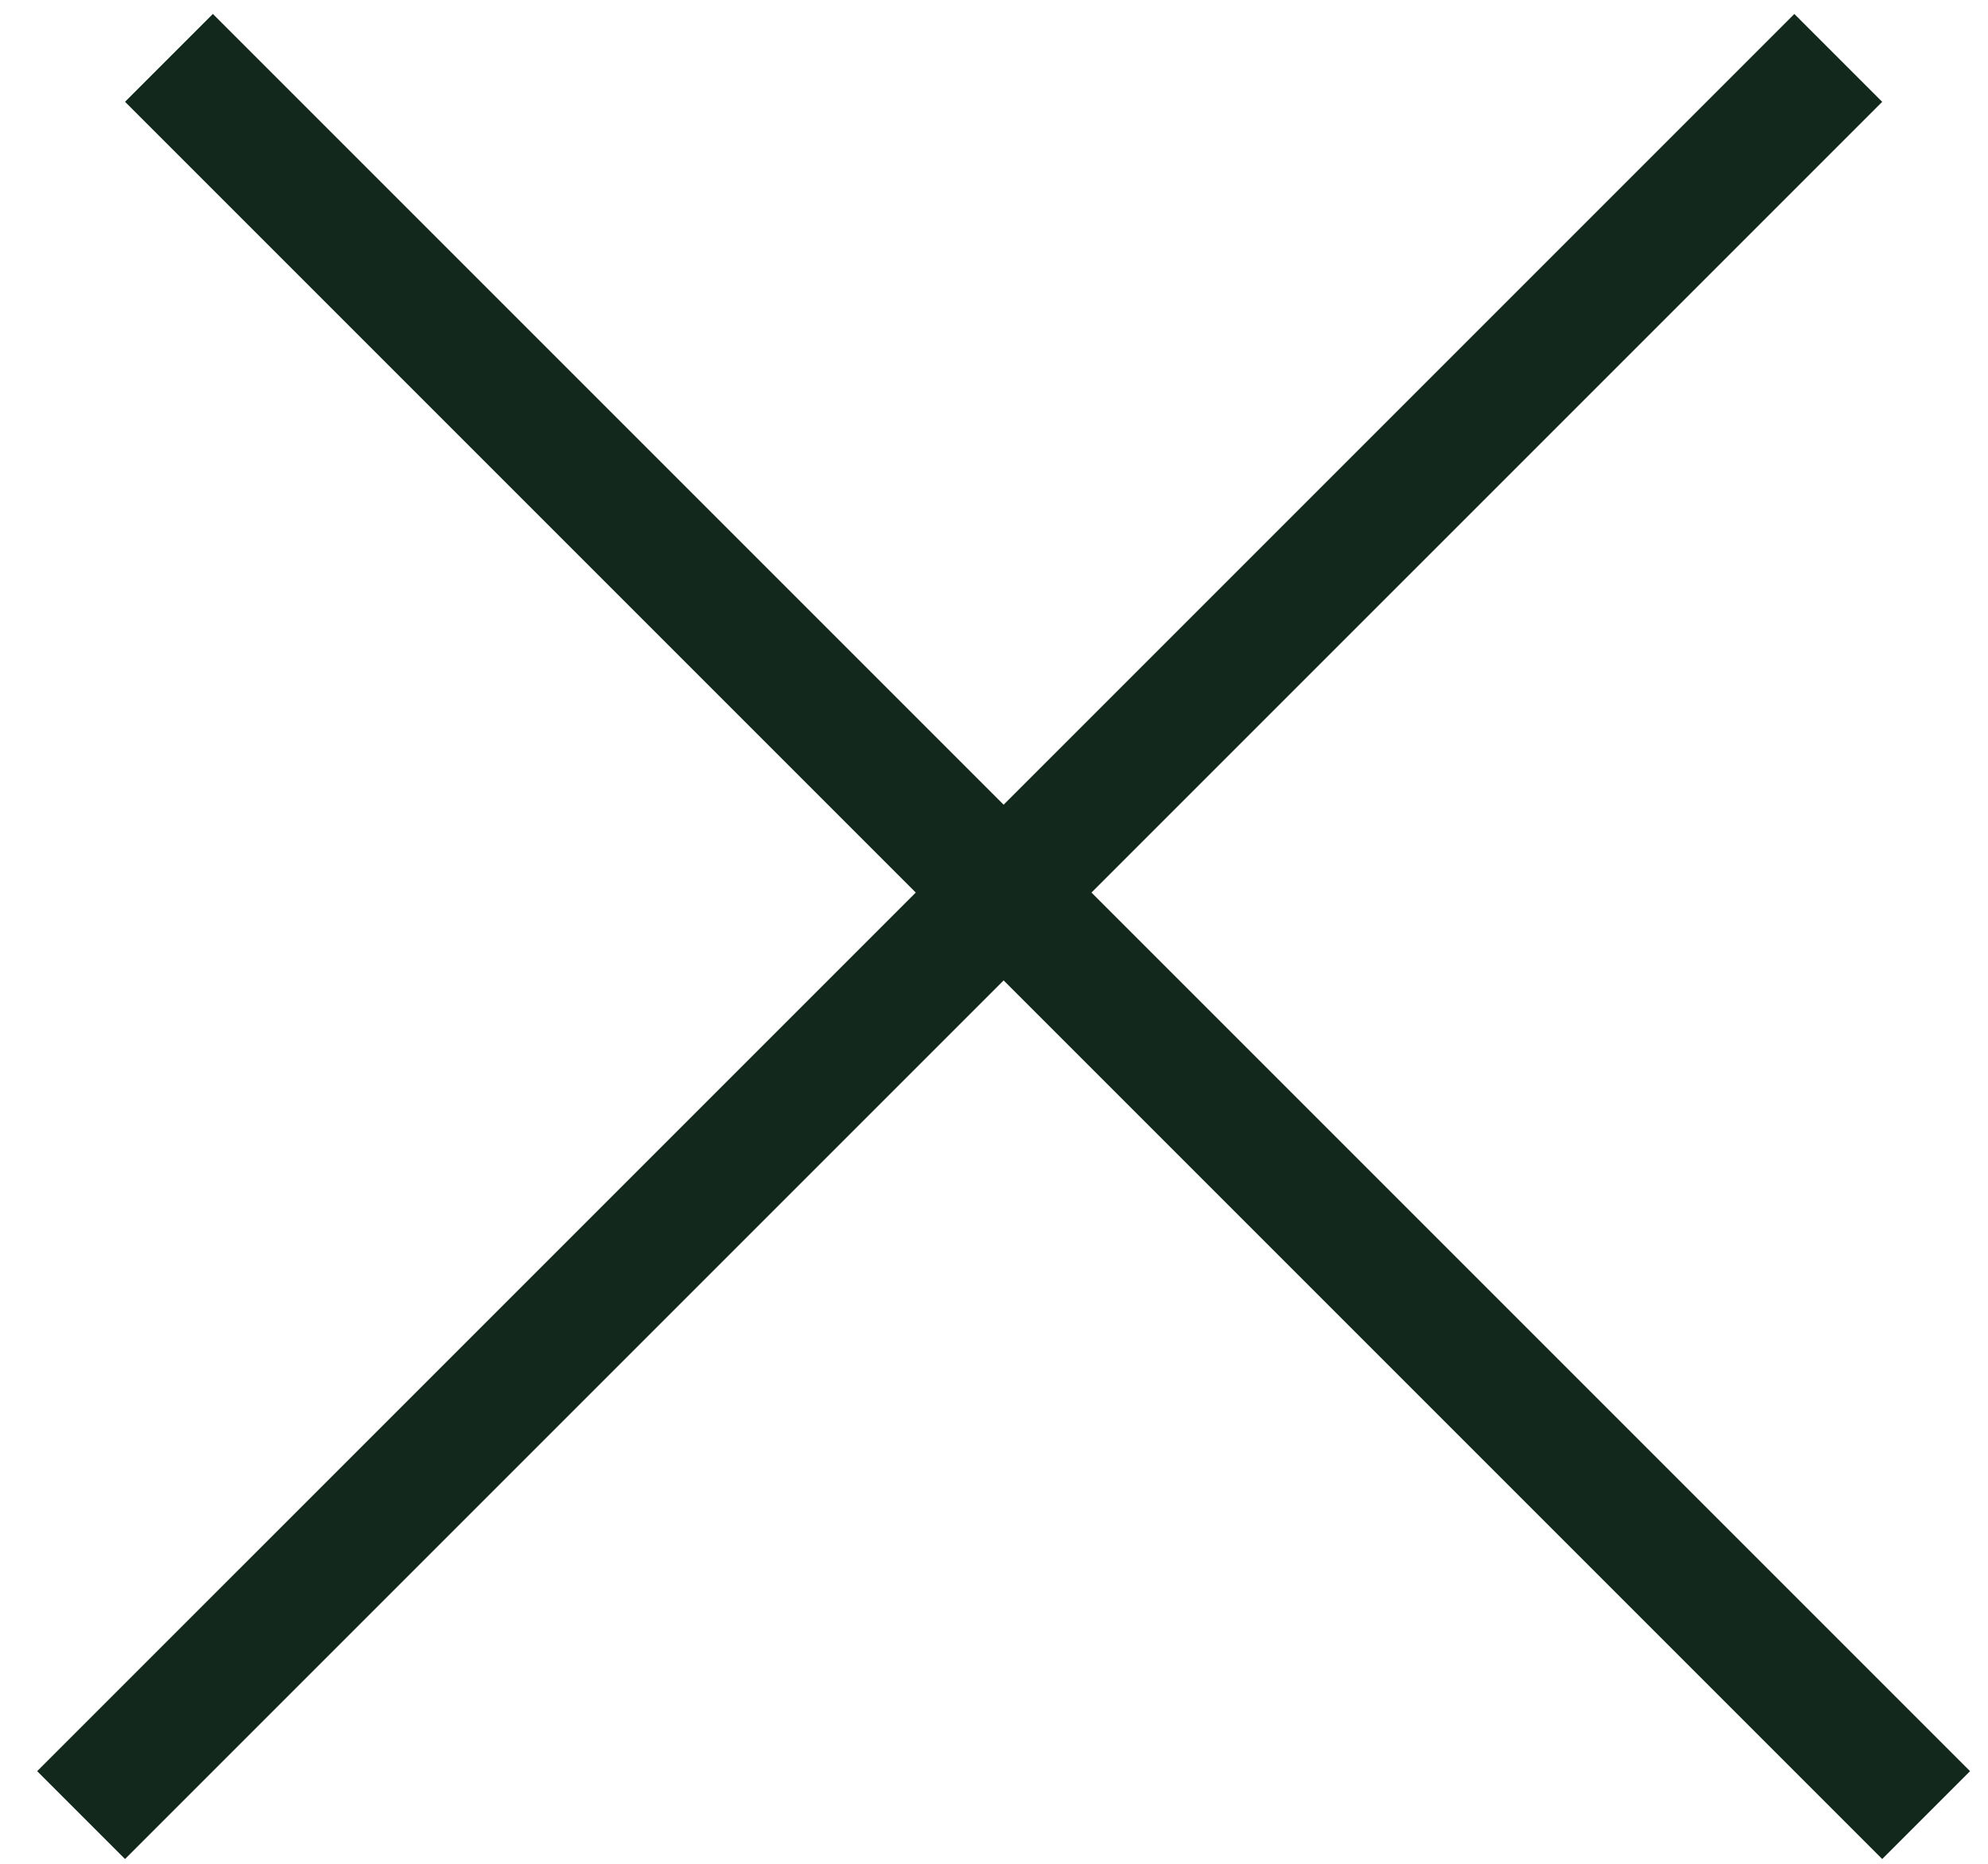
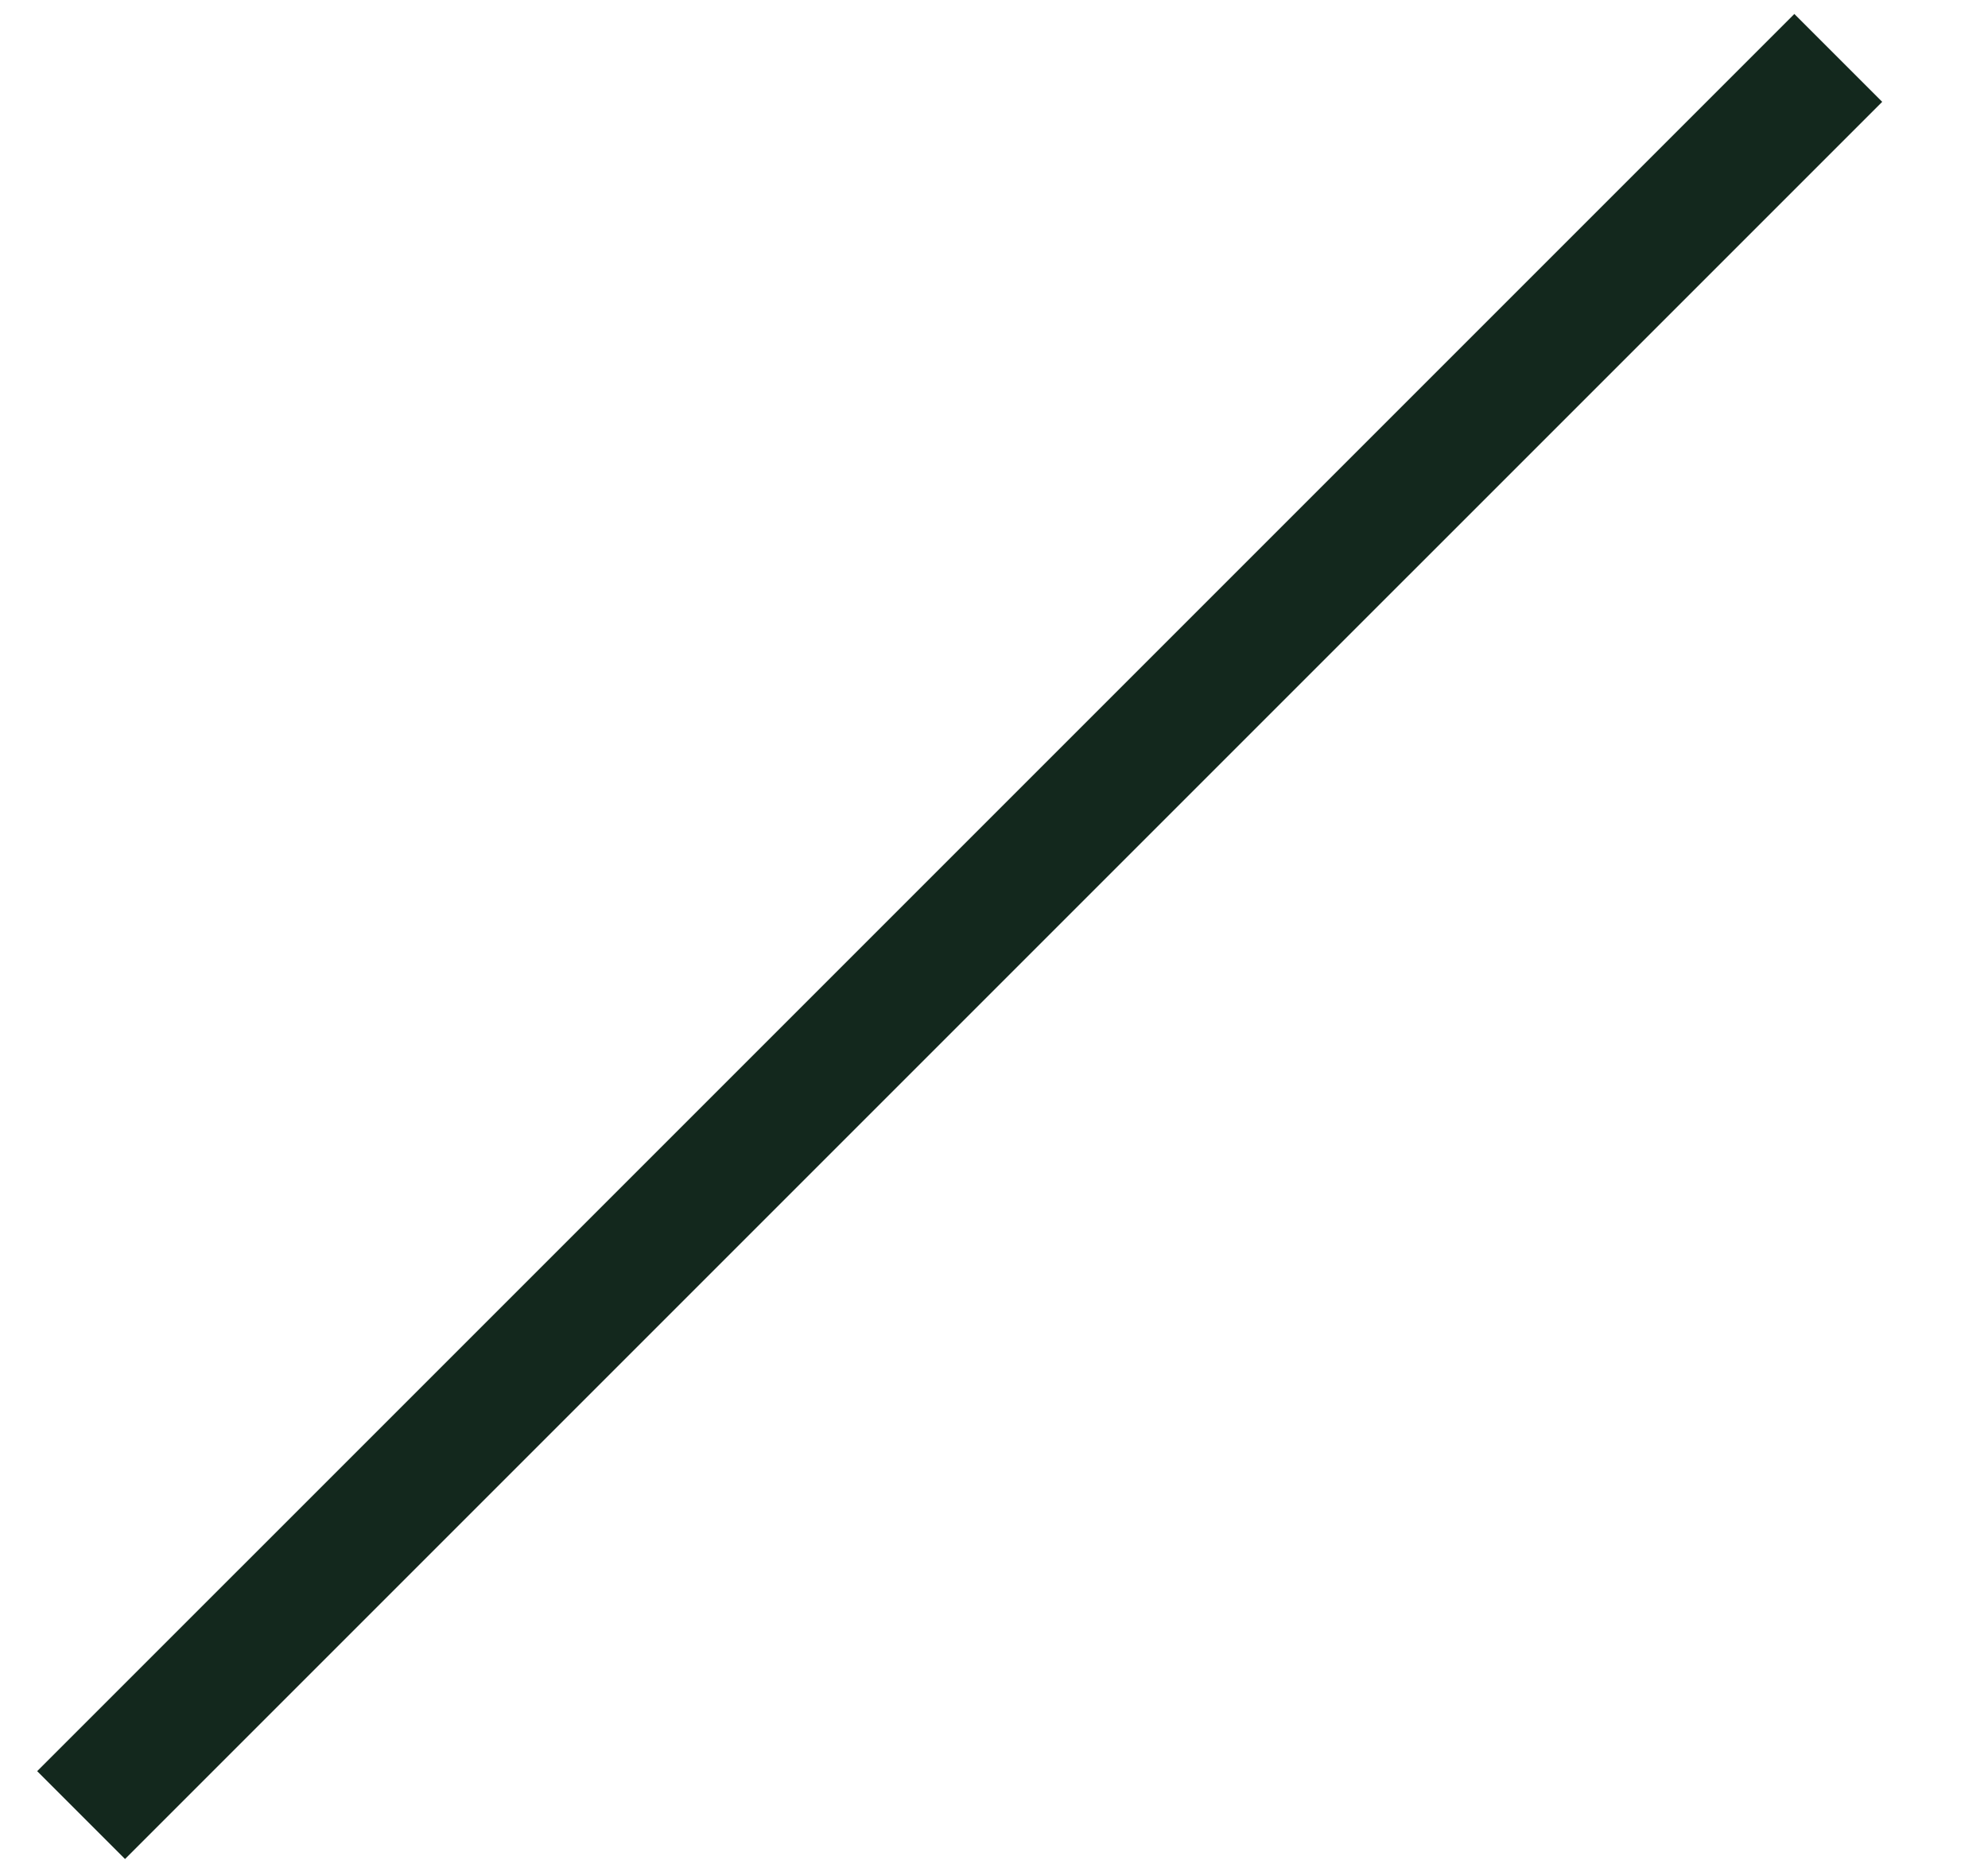
<svg xmlns="http://www.w3.org/2000/svg" width="48" height="45" viewBox="0 0 48 45" fill="none">
-   <line x1="4.079" y1="1.397" x2="46.506" y2="43.824" stroke="#13281D" stroke-width="3" />
  <line x1="1.958" y1="43.824" x2="44.385" y2="1.398" stroke="#13281D" stroke-width="3" />
</svg>